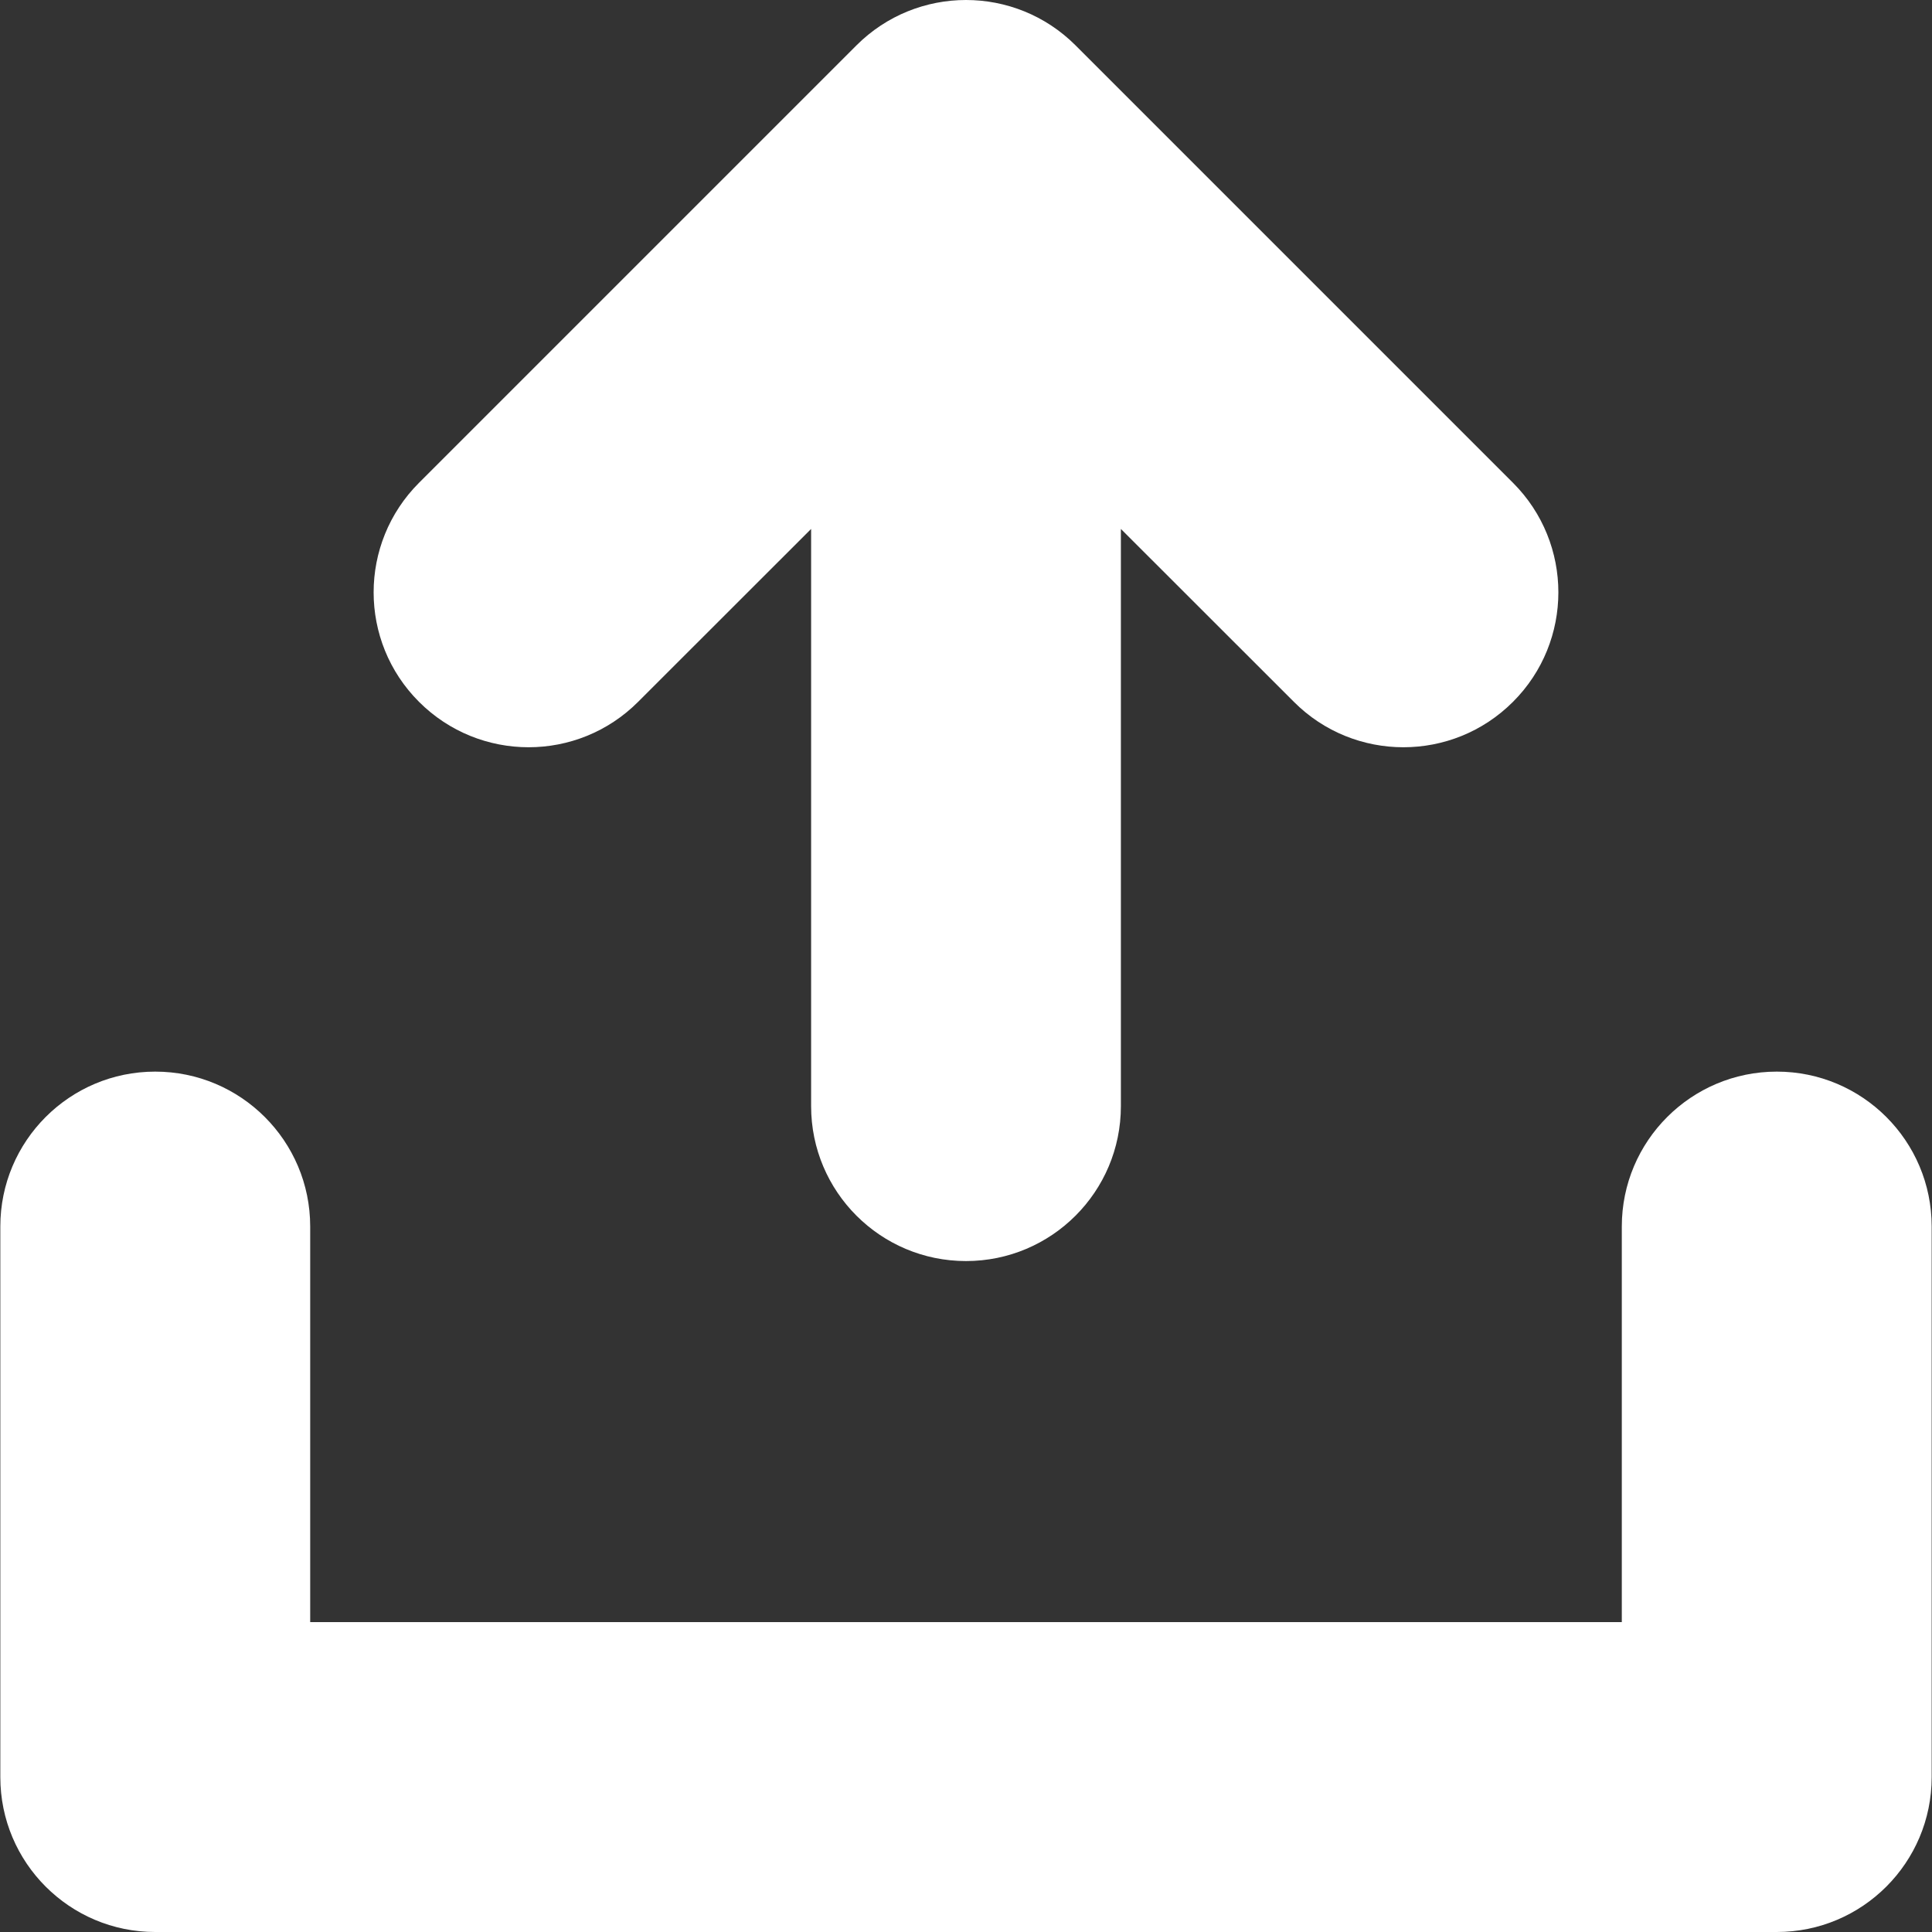
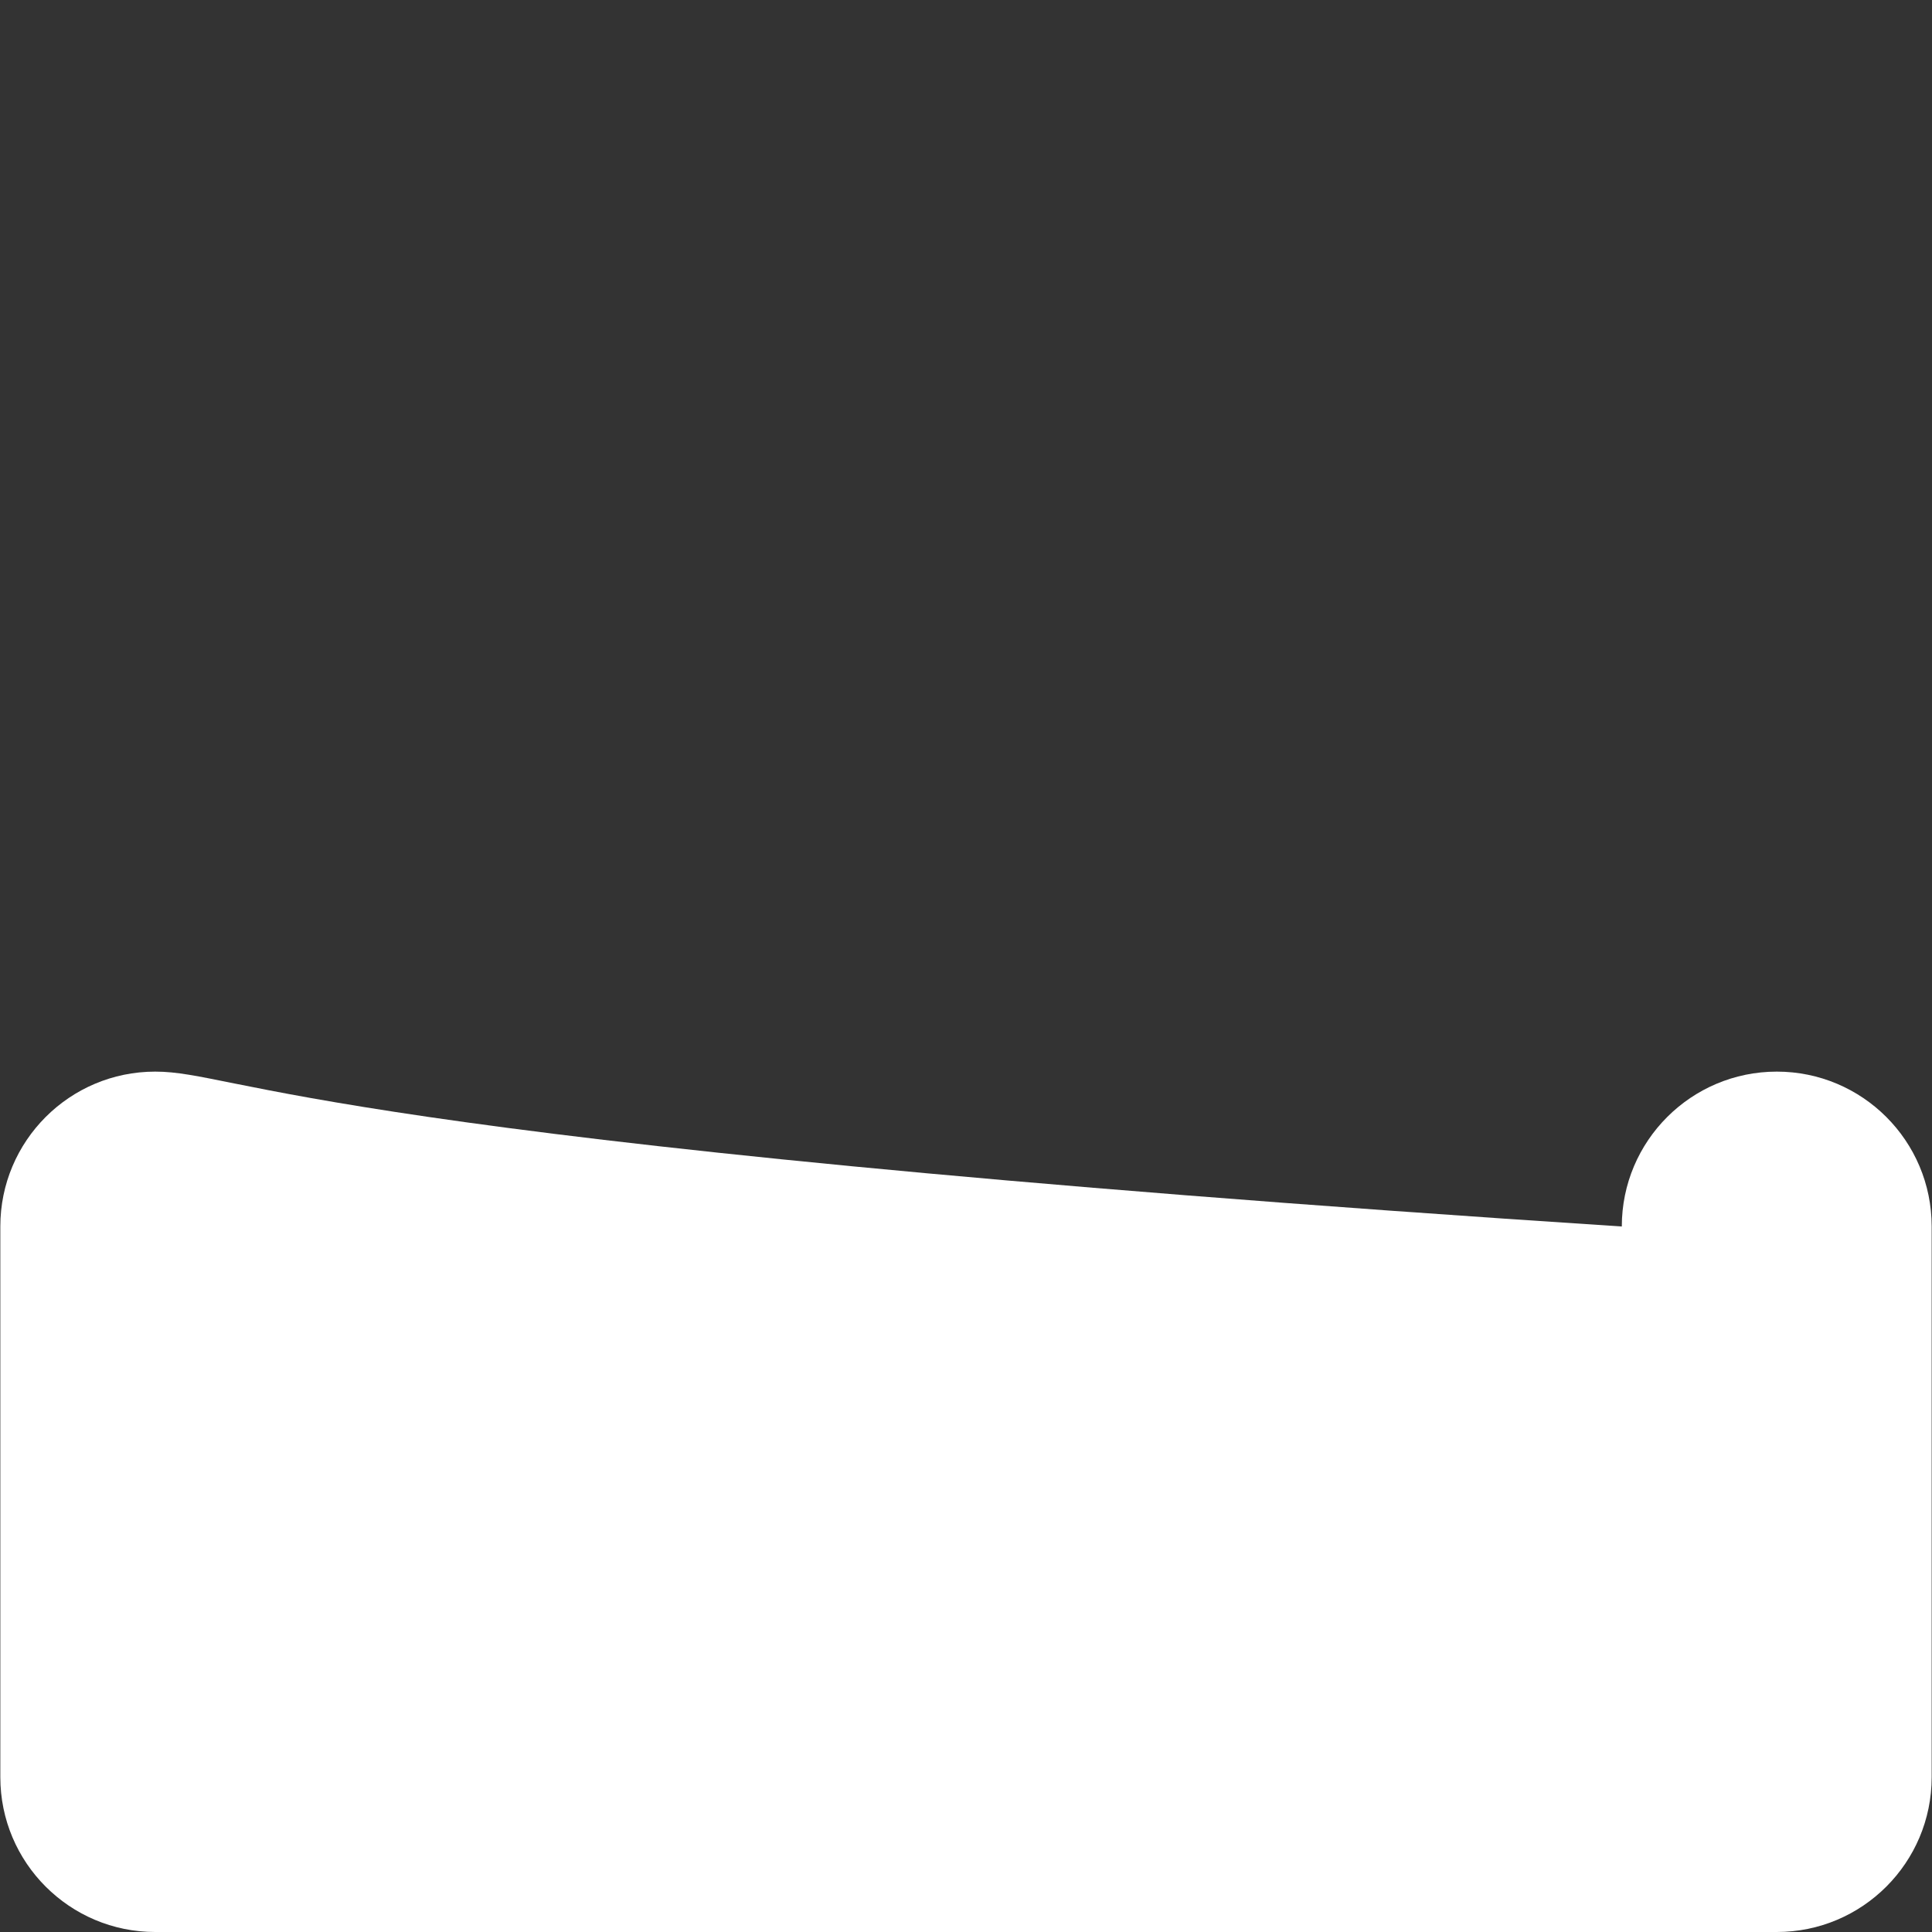
<svg xmlns="http://www.w3.org/2000/svg" width="18" height="18" viewBox="0 0 18 18" fill="none">
  <rect x="0" y="0" width="18" height="18" fill="#333333" stroke="none" />
-   <path d="M16.554 9.984C15.757 9.984 15.11 10.63 15.11 11.427V15.113H2.89V11.427C2.89 10.63 2.243 9.984 1.446 9.984C0.649 9.984 0.003 10.63 0.003 11.427V16.557C0.003 17.354 0.649 18 1.446 18H16.554C17.351 18 17.997 17.354 17.997 16.557V11.427C17.997 10.63 17.351 9.984 16.554 9.984Z" fill="white" />
-   <path d="M5.945 6.539L7.557 4.928V10.306C7.557 11.103 8.203 11.749 9 11.749C9.797 11.749 10.443 11.103 10.443 10.306V4.928L12.055 6.539C12.336 6.821 12.706 6.962 13.075 6.962C13.445 6.962 13.814 6.821 14.096 6.539C14.66 5.976 14.66 5.062 14.096 4.498L10.021 0.423C9.457 -0.141 8.543 -0.141 7.979 0.423L3.904 4.498C3.34 5.062 3.34 5.976 3.904 6.539C4.468 7.103 5.382 7.103 5.945 6.539Z" fill="white" />
+   <path d="M16.554 9.984C15.757 9.984 15.11 10.63 15.11 11.427V15.113V11.427C2.89 10.63 2.243 9.984 1.446 9.984C0.649 9.984 0.003 10.63 0.003 11.427V16.557C0.003 17.354 0.649 18 1.446 18H16.554C17.351 18 17.997 17.354 17.997 16.557V11.427C17.997 10.63 17.351 9.984 16.554 9.984Z" fill="white" />
</svg>